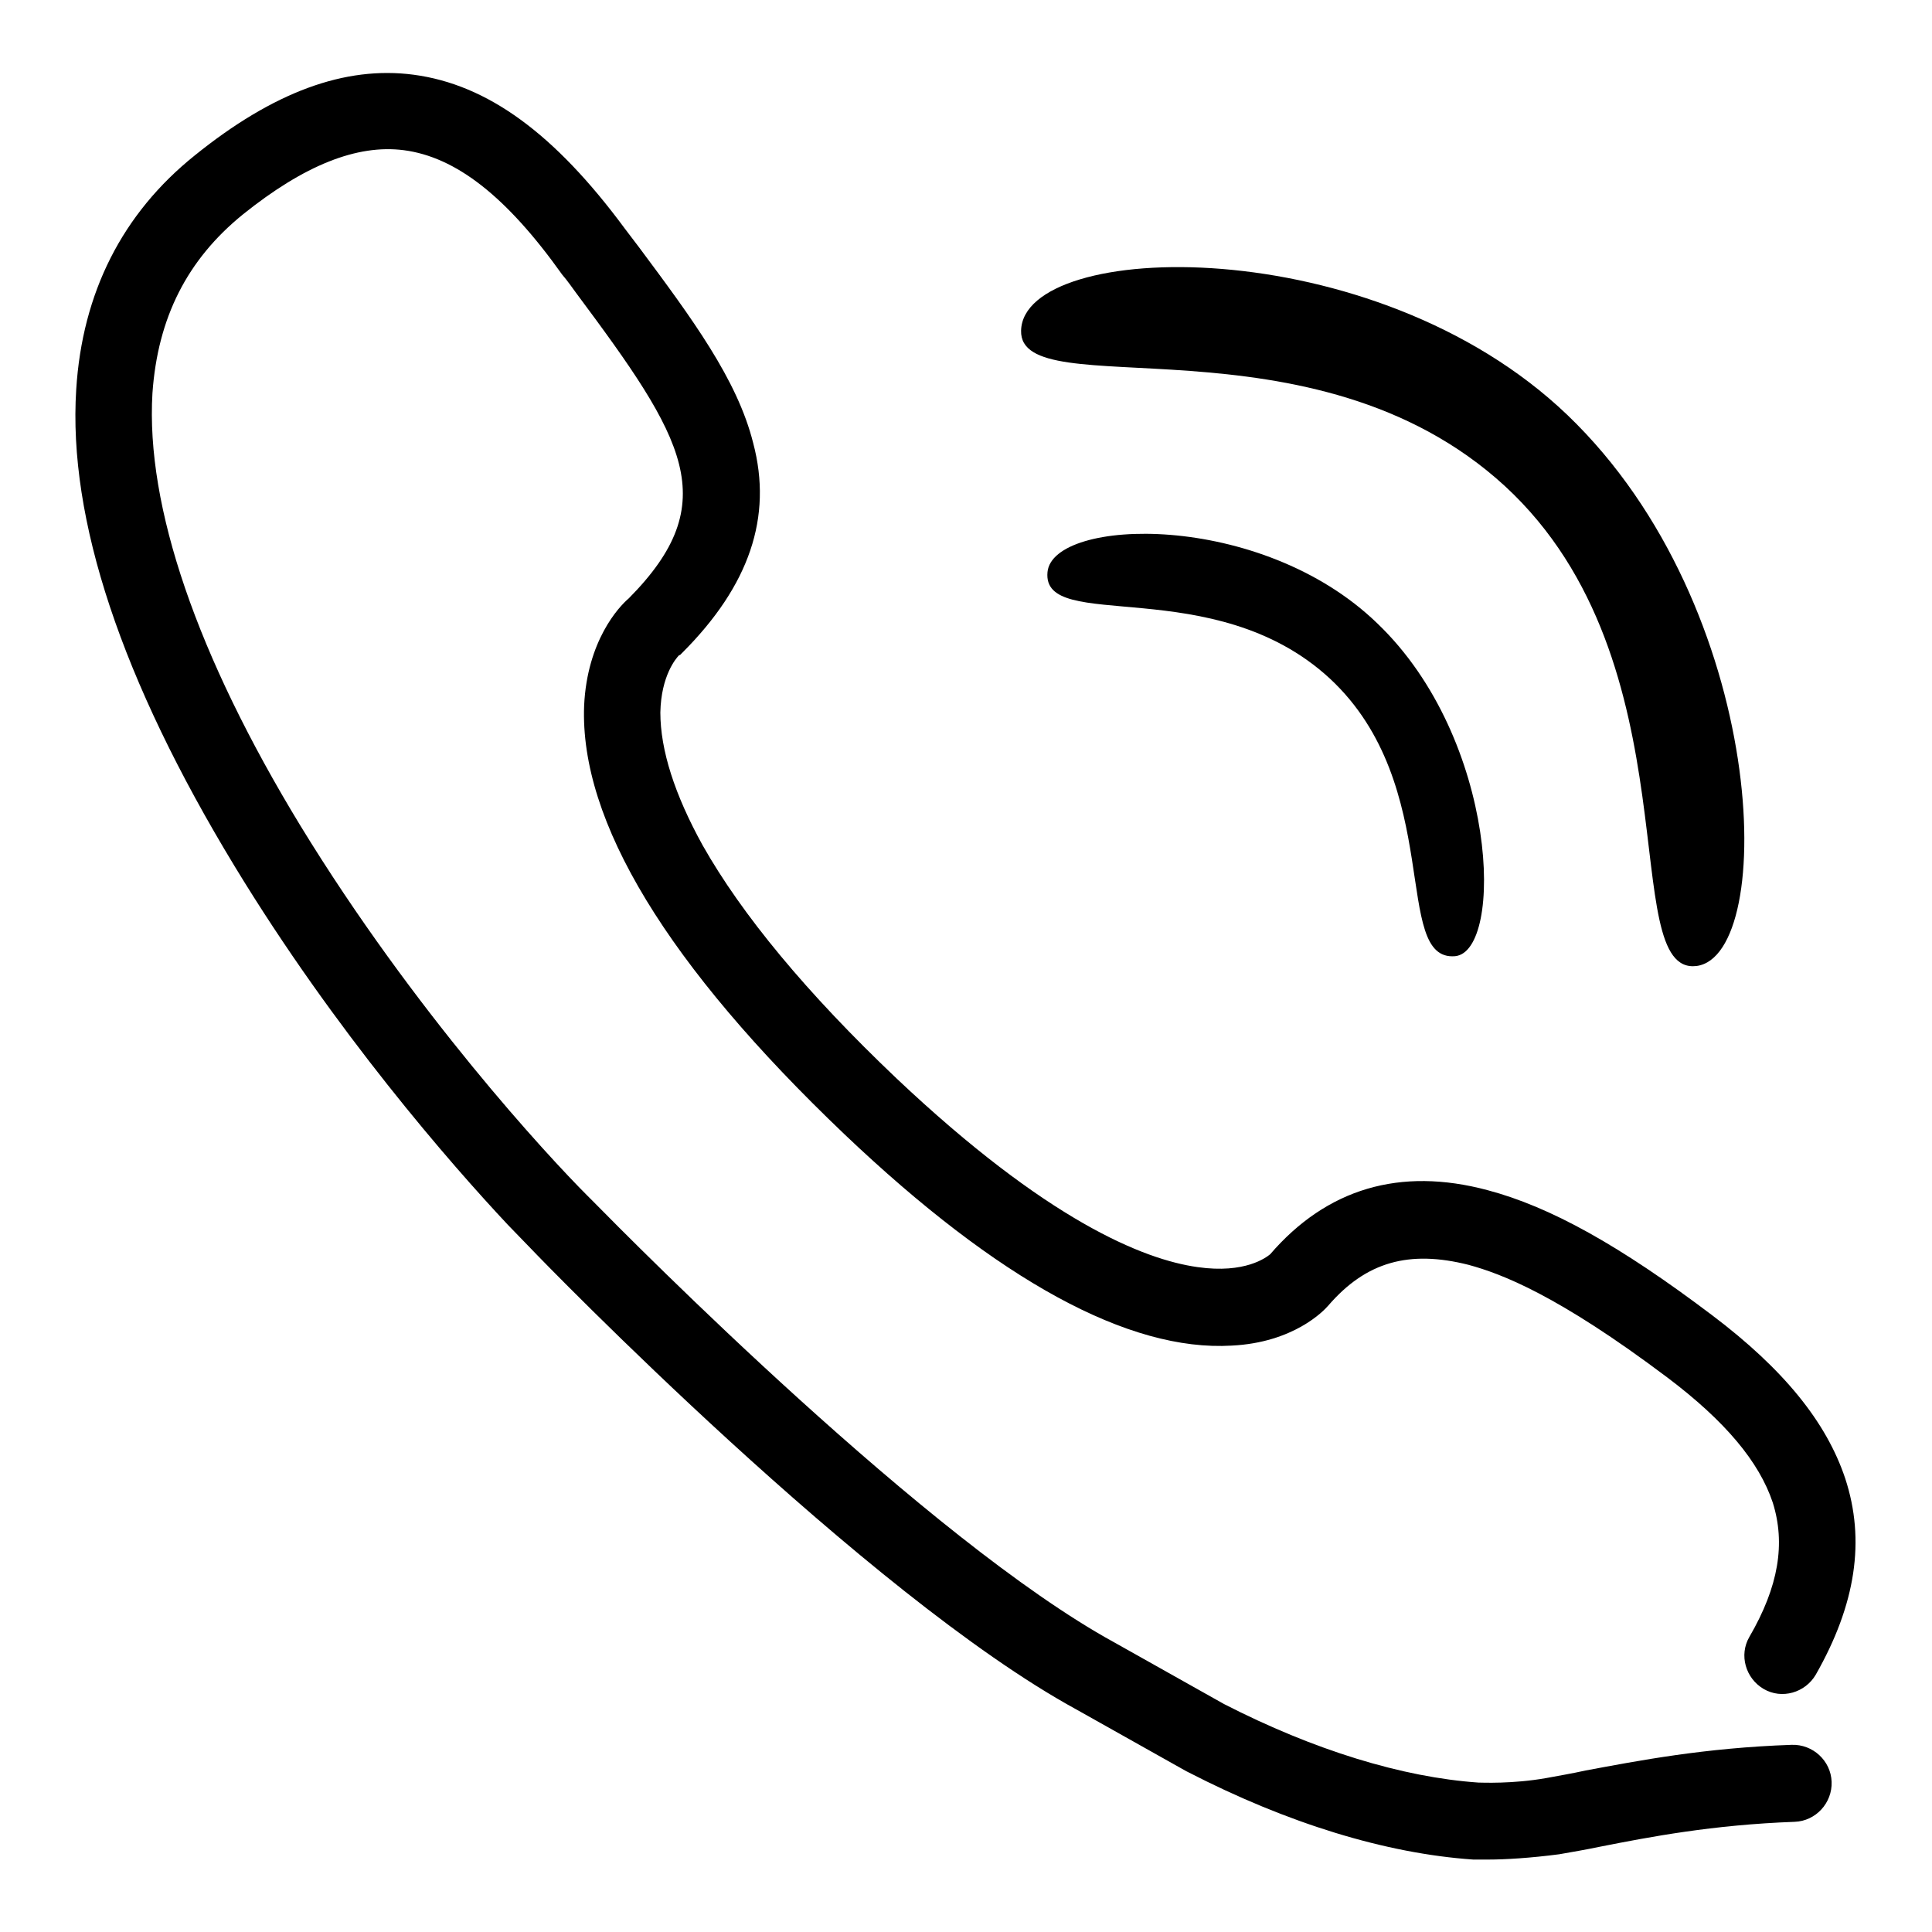
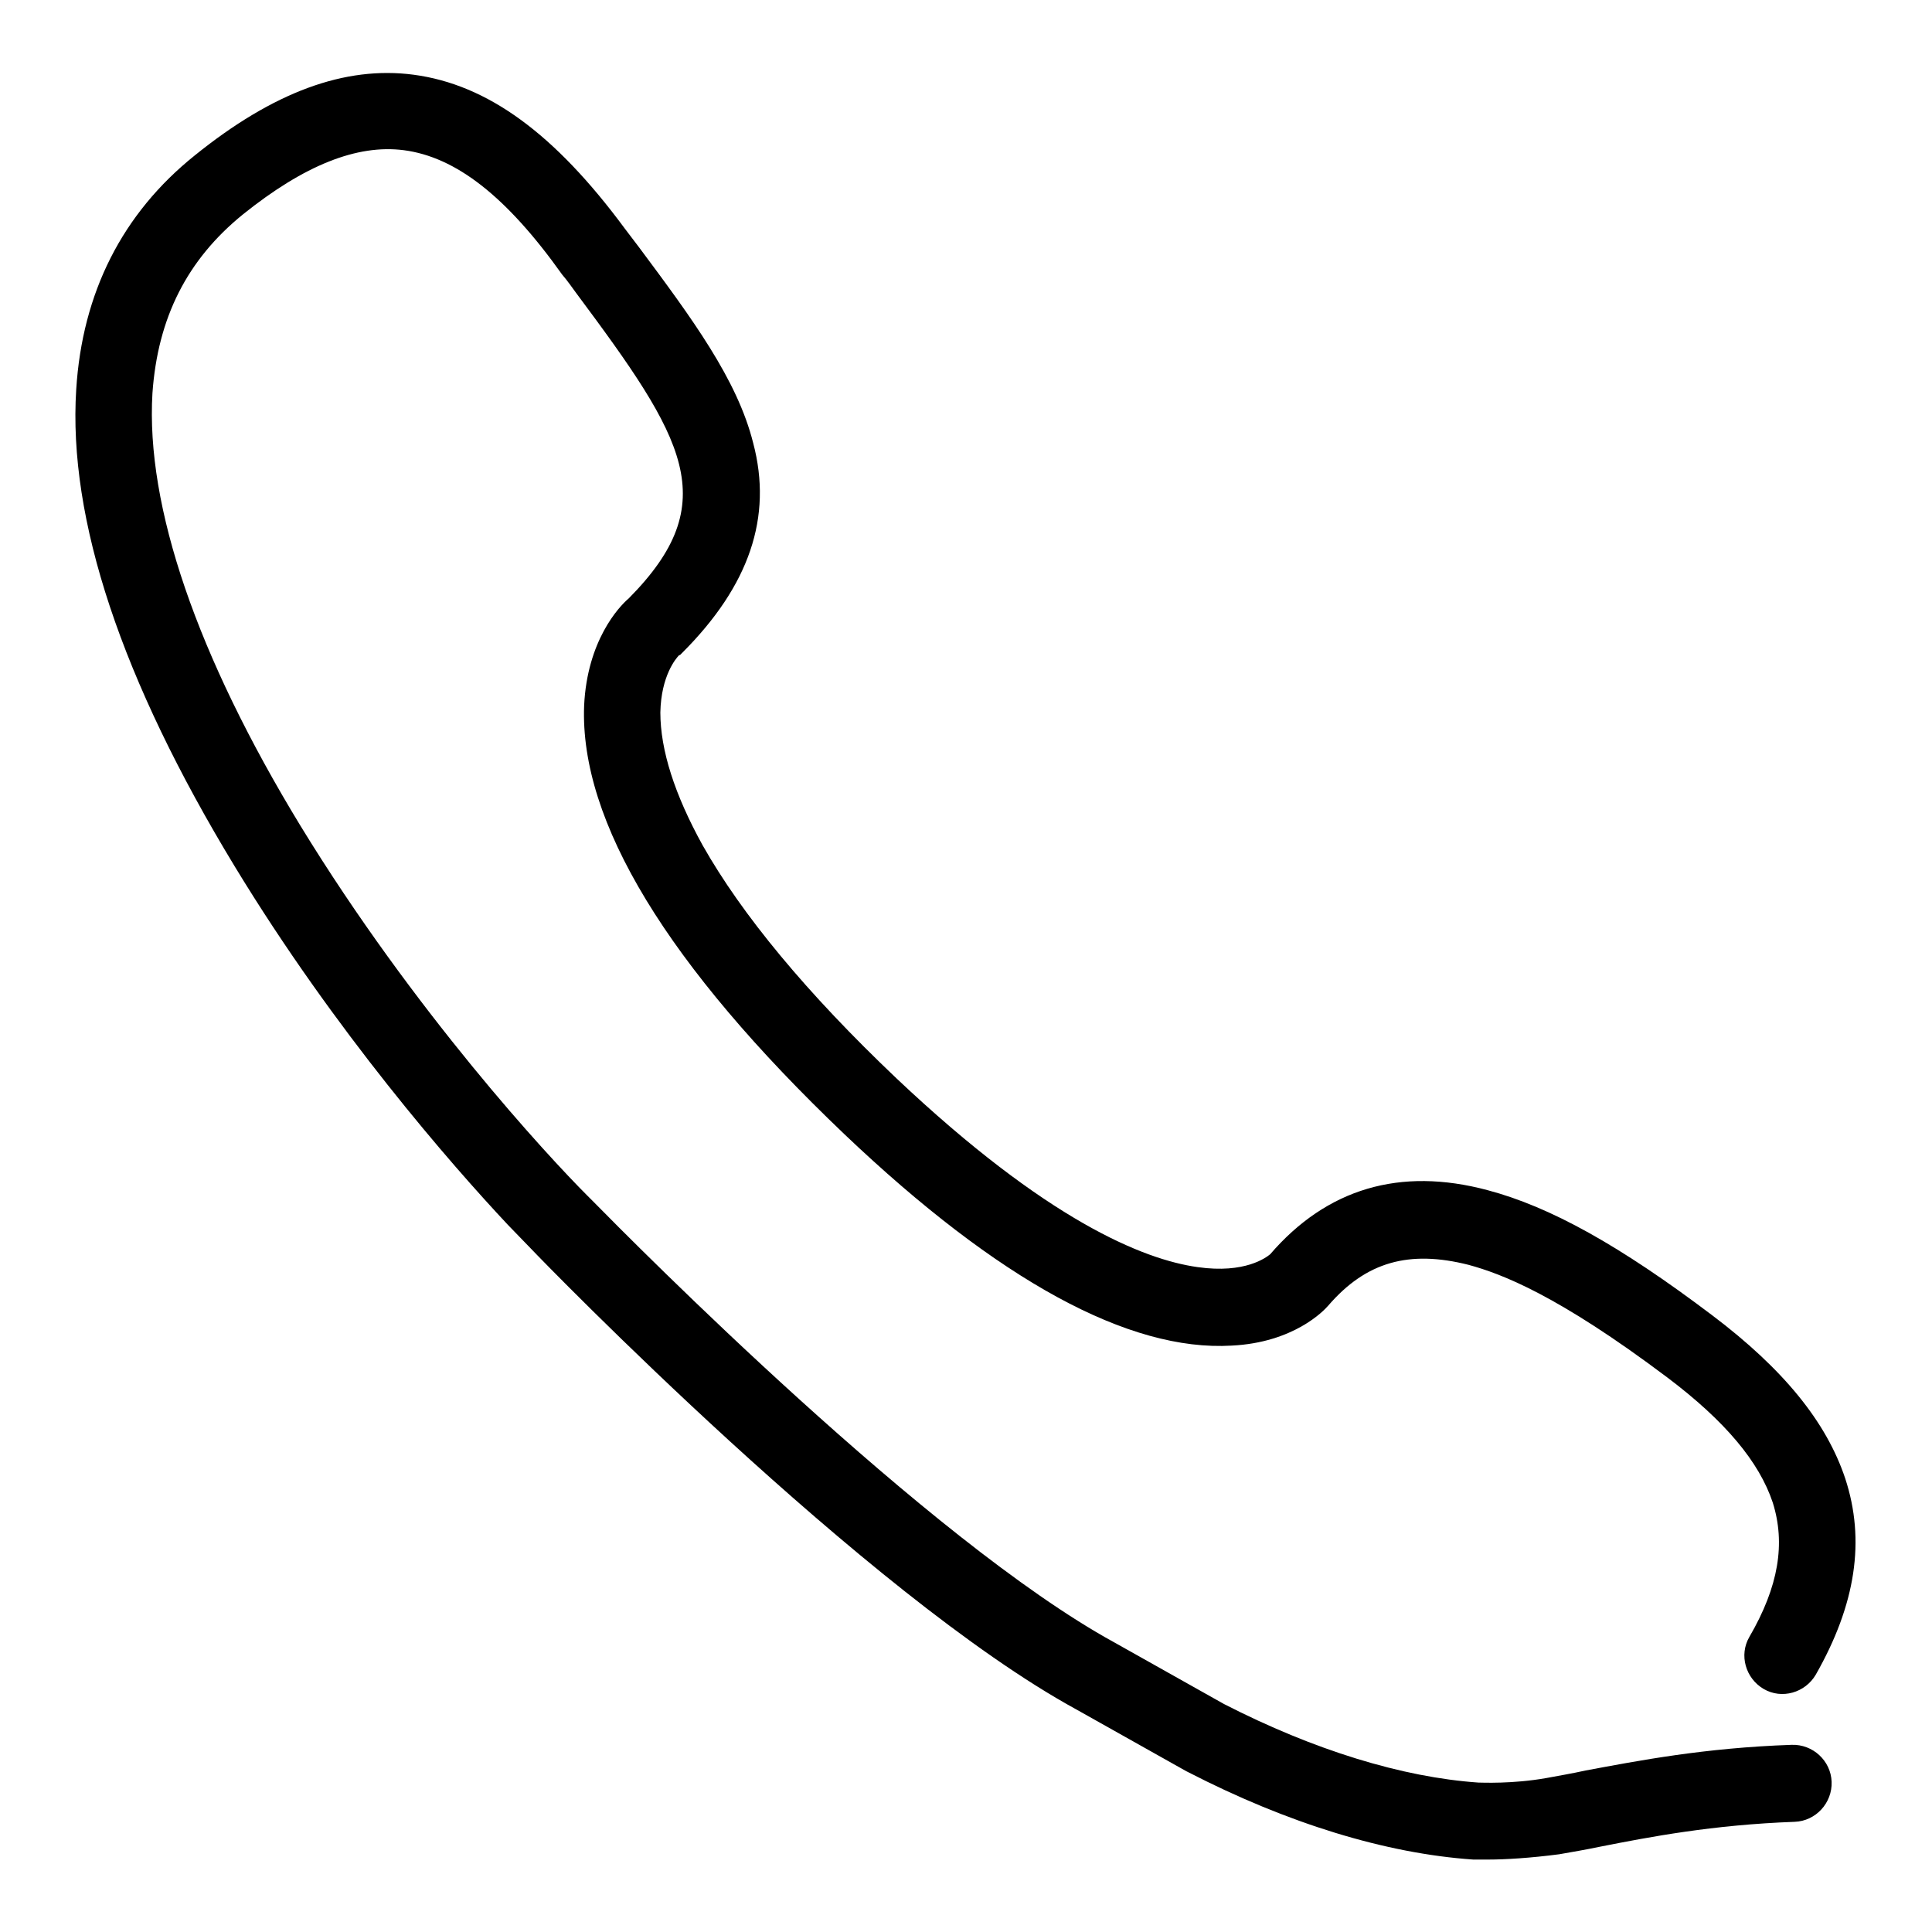
<svg xmlns="http://www.w3.org/2000/svg" version="1.1" x="0px" y="0px" viewBox="0 0 256 256" enable-background="new 0 0 256 256" xml:space="preserve">
  <g>
    <g>
      <path fill="#000000" d="M197.3,246.4c-1.2,0-2,0-2,0h-0.1c-11.6-0.8-24.6-4.8-37.8-11.6l-0.2-0.1l-14.6-8.2c-27.8-15.2-70.4-59.1-72.2-61l-3.1-3.2l0,0c-7.5-8-22.9-25.6-36.2-47.5c-15-24.7-22.1-46-21-63.2c0.8-12.8,6.1-23.3,15.7-31C36.2,12.2,45.7,8.7,54.8,9.9c9.8,1.3,18.7,7.8,28,20.4c0.6,0.8,1.3,1.7,1.9,2.5c7,9.4,13,17.5,15.1,25.9c2.6,9.8-0.5,18.9-9.4,27.8l-0.3,0.3l-0.1,0c-0.4,0.4-2.4,2.7-2.5,7.6c0,5,1.9,10.9,5.6,17.6c5.2,9.2,13.8,19.6,25.7,30.9c19.9,18.8,32.7,24,39.9,25c6.3,0.9,9.1-1.3,9.6-1.7l0.1-0.1l-0.1,0.1c0,0,0,0,0,0c7.5-8.7,17.2-11.6,28.8-8.5c8.3,2.2,17.5,7.3,29.8,16.6c9.4,7.1,15.1,14.1,17.6,21.6c2.7,8.2,1.4,16.7-3.9,26c-1.4,2.4-4.5,3.3-6.9,1.9c-2.4-1.4-3.3-4.5-1.9-6.9c3.9-6.7,4.8-12.4,3.1-17.8c-1.8-5.4-6.3-10.8-14-16.6c-14.5-10.9-21.9-13.7-26.3-14.9c-7.9-2-13.6-0.4-18.6,5.4c-0.6,0.7-4.6,4.9-12.8,5.3c-13.6,0.8-30.9-8.6-51.3-28c-23.5-22.4-35.1-41.5-34.5-56.8c0.4-8.6,4.6-13.1,5.9-14.2c12.7-12.8,7.4-21.2-6.9-40.4c-0.6-0.8-1.2-1.7-1.9-2.5C67.1,26,60.4,20.8,53.5,19.9c-6.2-0.8-13.2,2-21.3,8.5c-7.4,6-11.3,13.7-12,23.7c-0.9,15,5.9,34.8,19.6,57.3c15.1,24.7,32.8,43.8,38,49l0.7,0.7c5.6,5.7,44.5,45,69.1,58.5l0,0l14.6,8.2c11.9,6.1,23.6,9.7,33.7,10.4c0.4,0,4.5,0.2,9-0.6c1.6-0.3,3.4-0.6,5.2-1c7-1.3,15.7-3,27.3-3.4c2.8-0.1,5.2,2.1,5.3,4.9c0.1,2.8-2.1,5.2-4.9,5.3c-10.9,0.4-19.2,2-25.8,3.3c-1.9,0.4-3.7,0.7-5.4,1C202.8,246.2,199.4,246.4,197.3,246.4z" />
-       <path fill="#000000" d="M207.7,55c26.7,25.6,27.8,71.6,17.1,73c-10.7,1.3,0-40.2-25.4-63.6c-25.5-23.4-64.4-10.4-64.1-20.6C135.6,31.8,181.9,30.3,207.7,55z" />
-       <path fill="#000000" d="M182.5,82.6c16.1,15.4,16.8,43.5,10.3,44.1c-8.4,0.7-1.3-22.6-16.6-36.8c-15.4-14.2-38.2-5.9-37.4-14.1C139.5,68.6,167,67.6,182.5,82.6z" />
    </g>
  </g>
</svg>